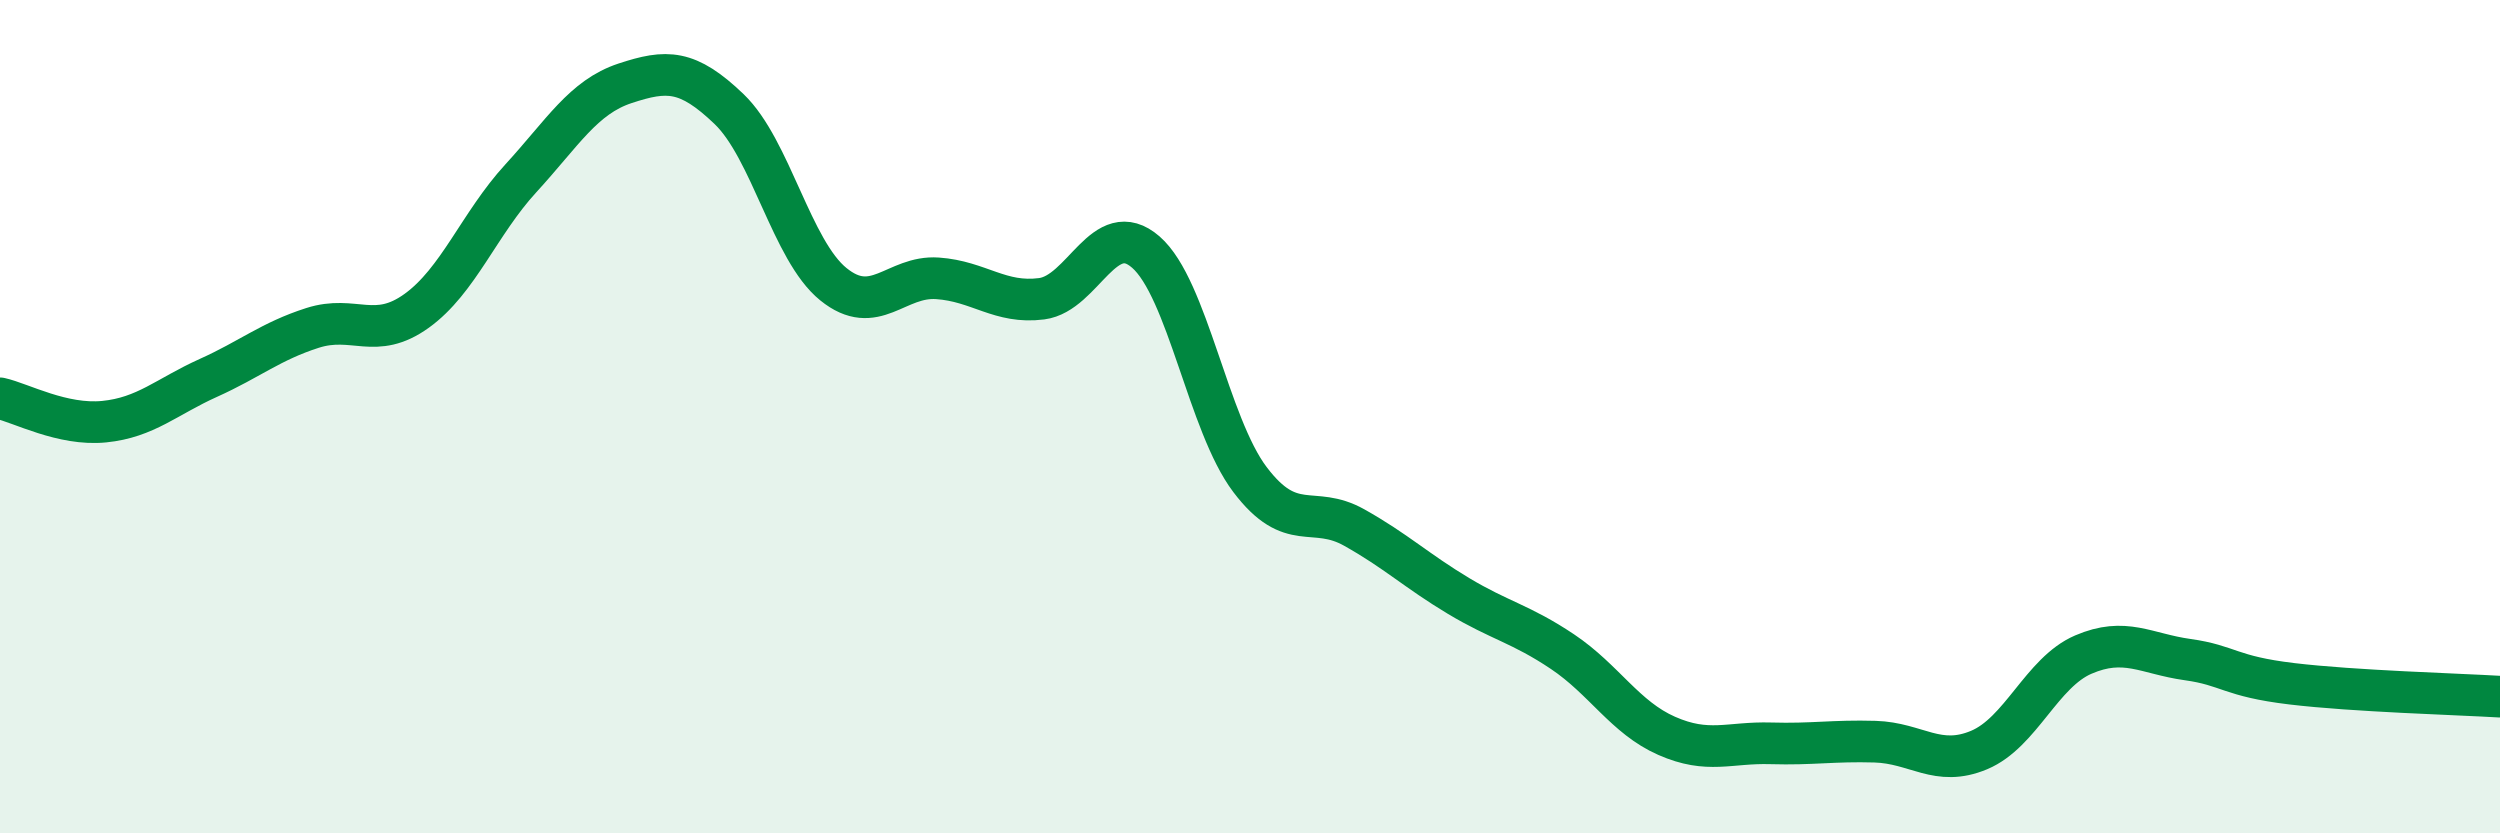
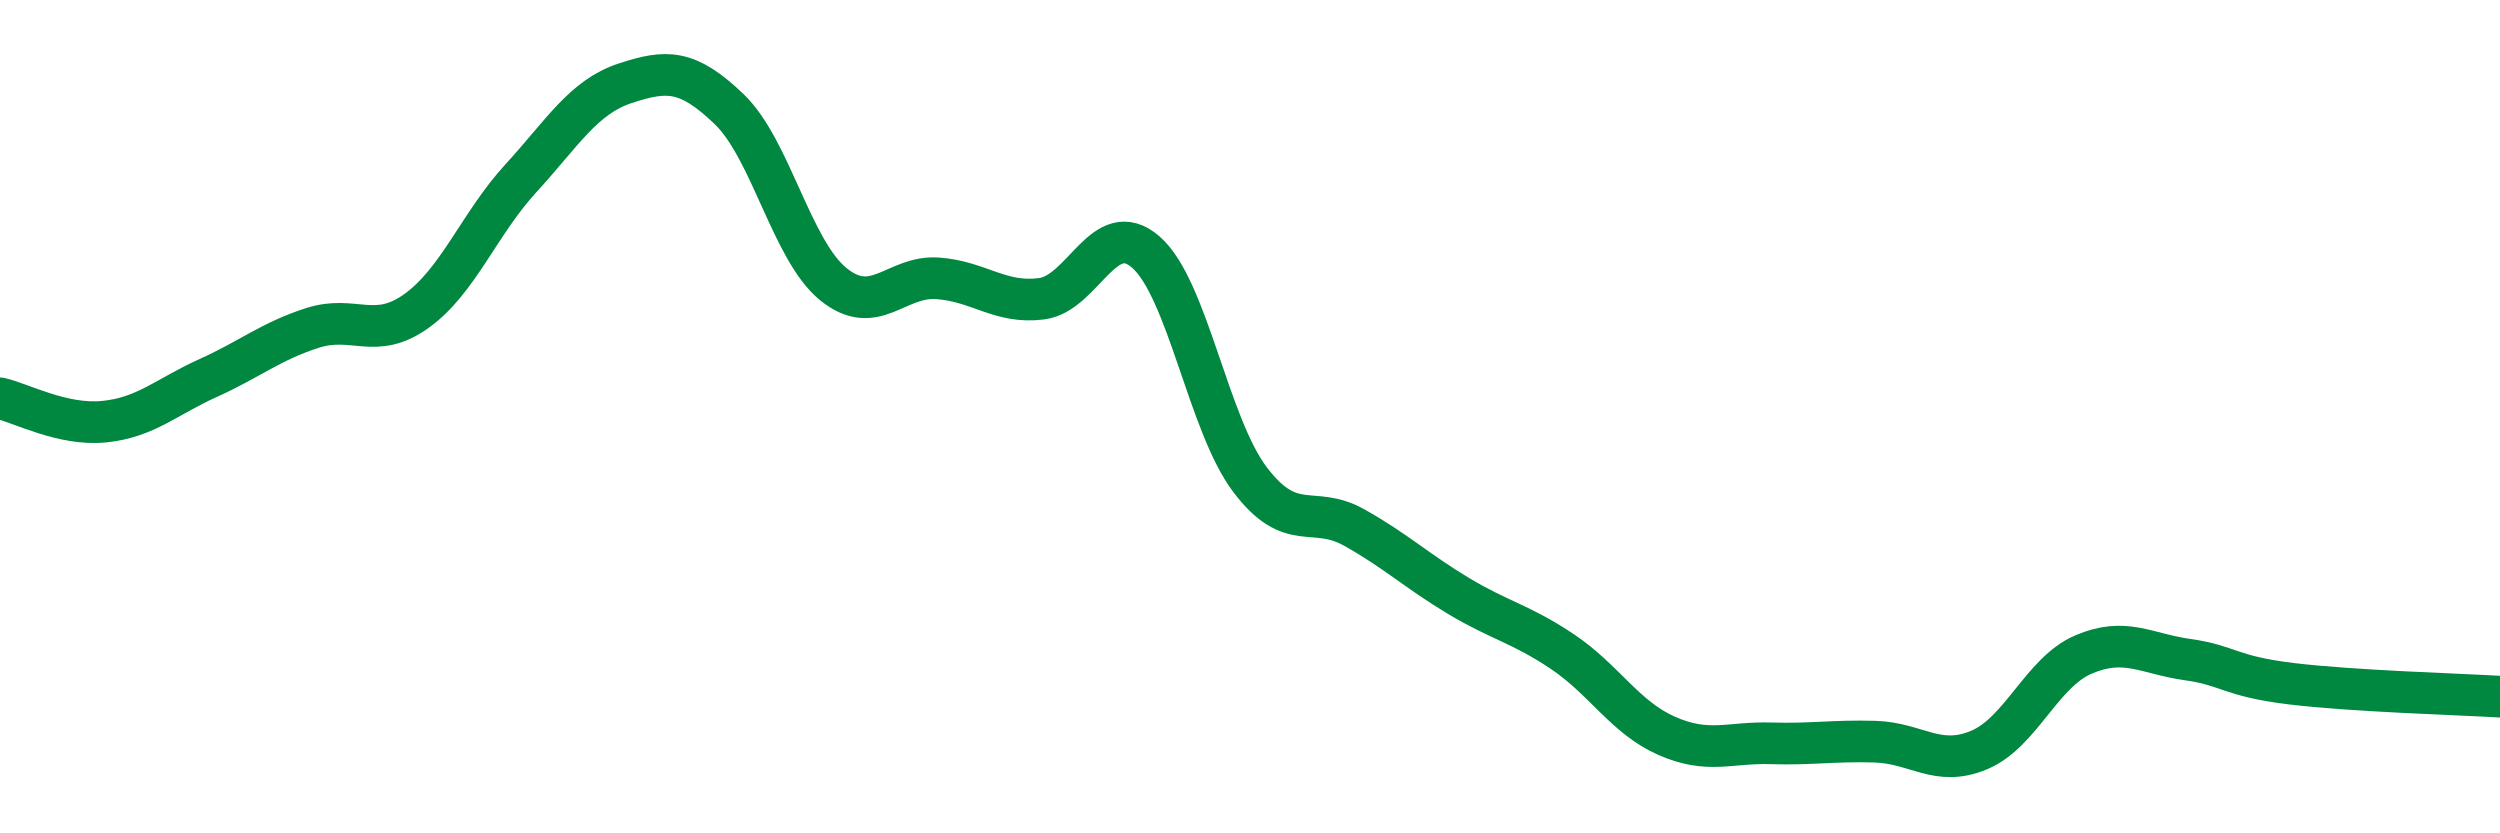
<svg xmlns="http://www.w3.org/2000/svg" width="60" height="20" viewBox="0 0 60 20">
-   <path d="M 0,9.56 C 0.5,9.67 1.5,10.22 2.5,10.12 C 3.5,10.02 4,9.52 5,9.07 C 6,8.62 6.5,8.19 7.5,7.87 C 8.5,7.55 9,8.18 10,7.46 C 11,6.74 11.5,5.37 12.5,4.28 C 13.5,3.19 14,2.33 15,2 C 16,1.67 16.5,1.66 17.5,2.62 C 18.5,3.58 19,6.01 20,6.82 C 21,7.63 21.5,6.61 22.5,6.68 C 23.5,6.75 24,7.3 25,7.17 C 26,7.04 26.5,5.18 27.5,6.05 C 28.5,6.92 29,10.19 30,11.51 C 31,12.83 31.5,12.1 32.5,12.66 C 33.5,13.22 34,13.7 35,14.3 C 36,14.9 36.5,14.97 37.5,15.64 C 38.5,16.31 39,17.22 40,17.66 C 41,18.1 41.5,17.81 42.5,17.84 C 43.5,17.87 44,17.77 45,17.8 C 46,17.83 46.5,18.42 47.5,18 C 48.5,17.58 49,16.14 50,15.71 C 51,15.28 51.5,15.69 52.5,15.83 C 53.5,15.97 53.5,16.23 55,16.41 C 56.5,16.59 59,16.66 60,16.72L60 20L0 20Z" fill="#008740" opacity="0.1" stroke-linecap="round" stroke-linejoin="round" />
  <path d="M 0,9.56 C 0.5,9.67 1.5,10.22 2.5,10.12 C 3.5,10.02 4,9.52 5,9.07 C 6,8.62 6.5,8.19 7.5,7.87 C 8.5,7.55 9,8.18 10,7.46 C 11,6.74 11.5,5.37 12.5,4.28 C 13.5,3.19 14,2.33 15,2 C 16,1.67 16.5,1.66 17.5,2.62 C 18.5,3.58 19,6.01 20,6.82 C 21,7.63 21.5,6.61 22.5,6.68 C 23.5,6.75 24,7.3 25,7.17 C 26,7.04 26.5,5.18 27.5,6.05 C 28.5,6.92 29,10.19 30,11.51 C 31,12.83 31.5,12.1 32.5,12.66 C 33.5,13.22 34,13.7 35,14.3 C 36,14.9 36.5,14.97 37.5,15.64 C 38.5,16.31 39,17.22 40,17.66 C 41,18.1 41.5,17.81 42.5,17.84 C 43.5,17.87 44,17.77 45,17.8 C 46,17.83 46.5,18.42 47.5,18 C 48.5,17.58 49,16.14 50,15.71 C 51,15.28 51.5,15.69 52.5,15.83 C 53.5,15.97 53.5,16.23 55,16.41 C 56.5,16.59 59,16.66 60,16.72" stroke="#008740" stroke-width="1" fill="none" stroke-linecap="round" stroke-linejoin="round" />
</svg>